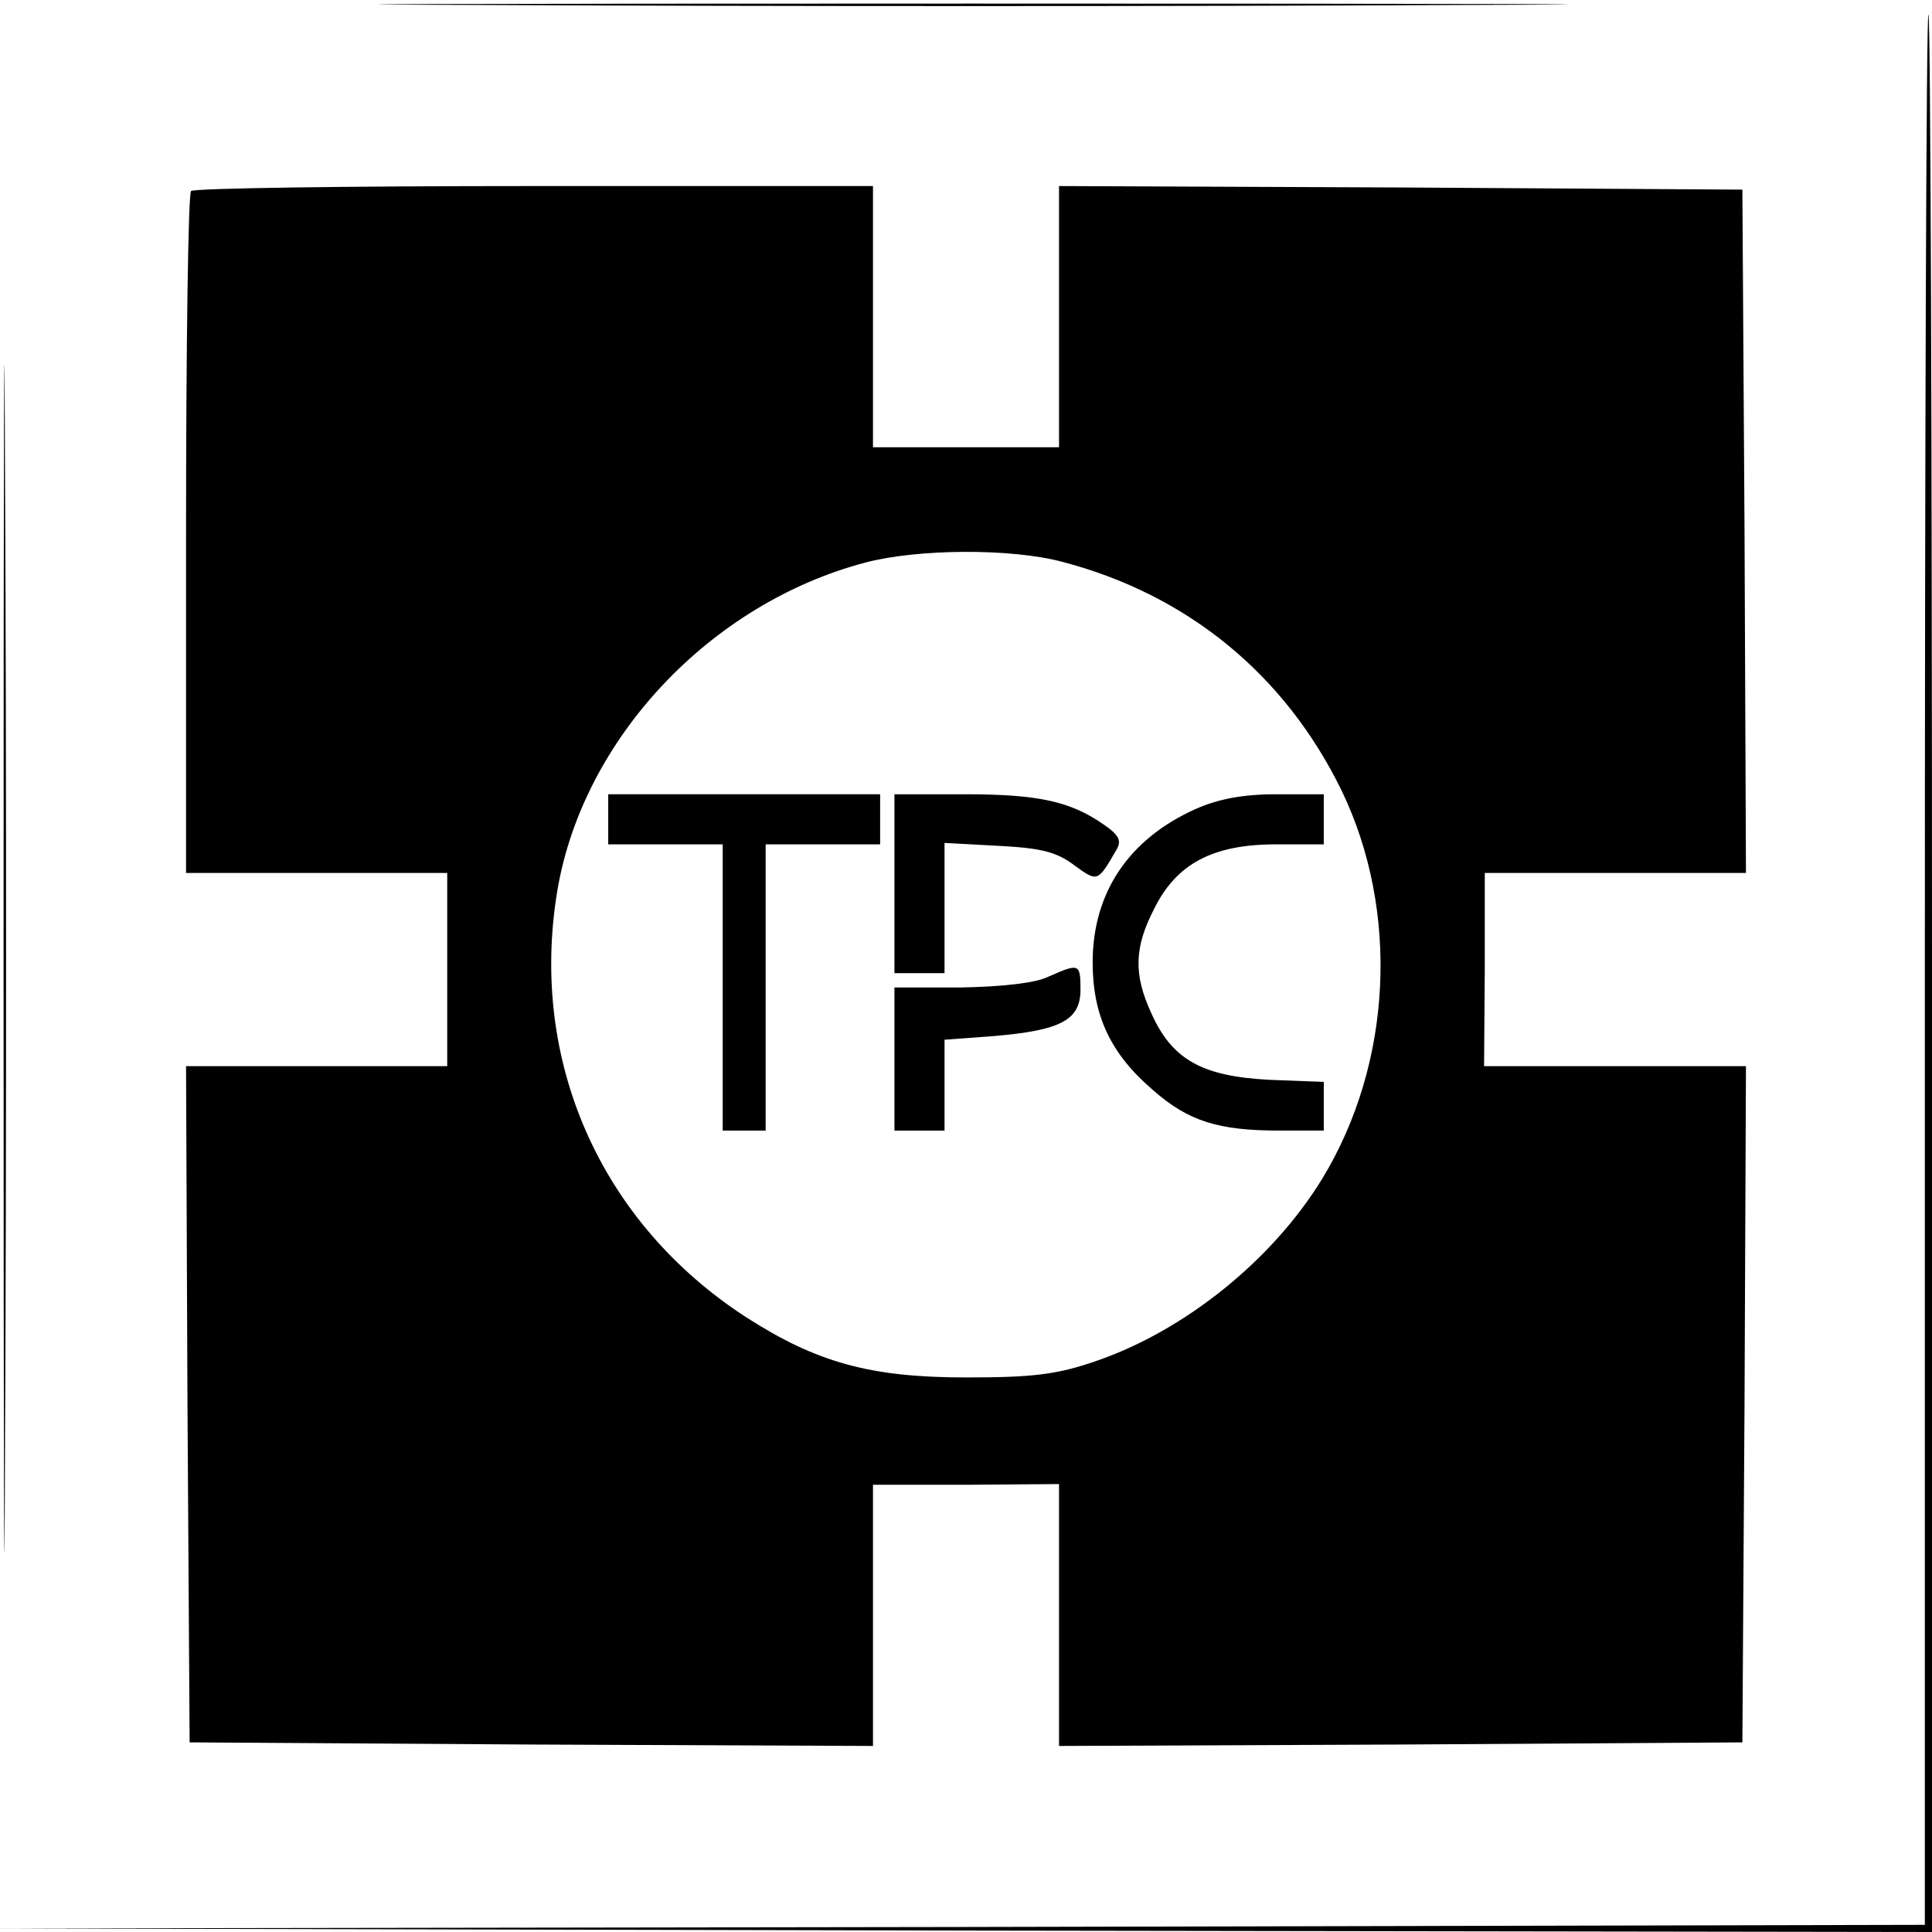
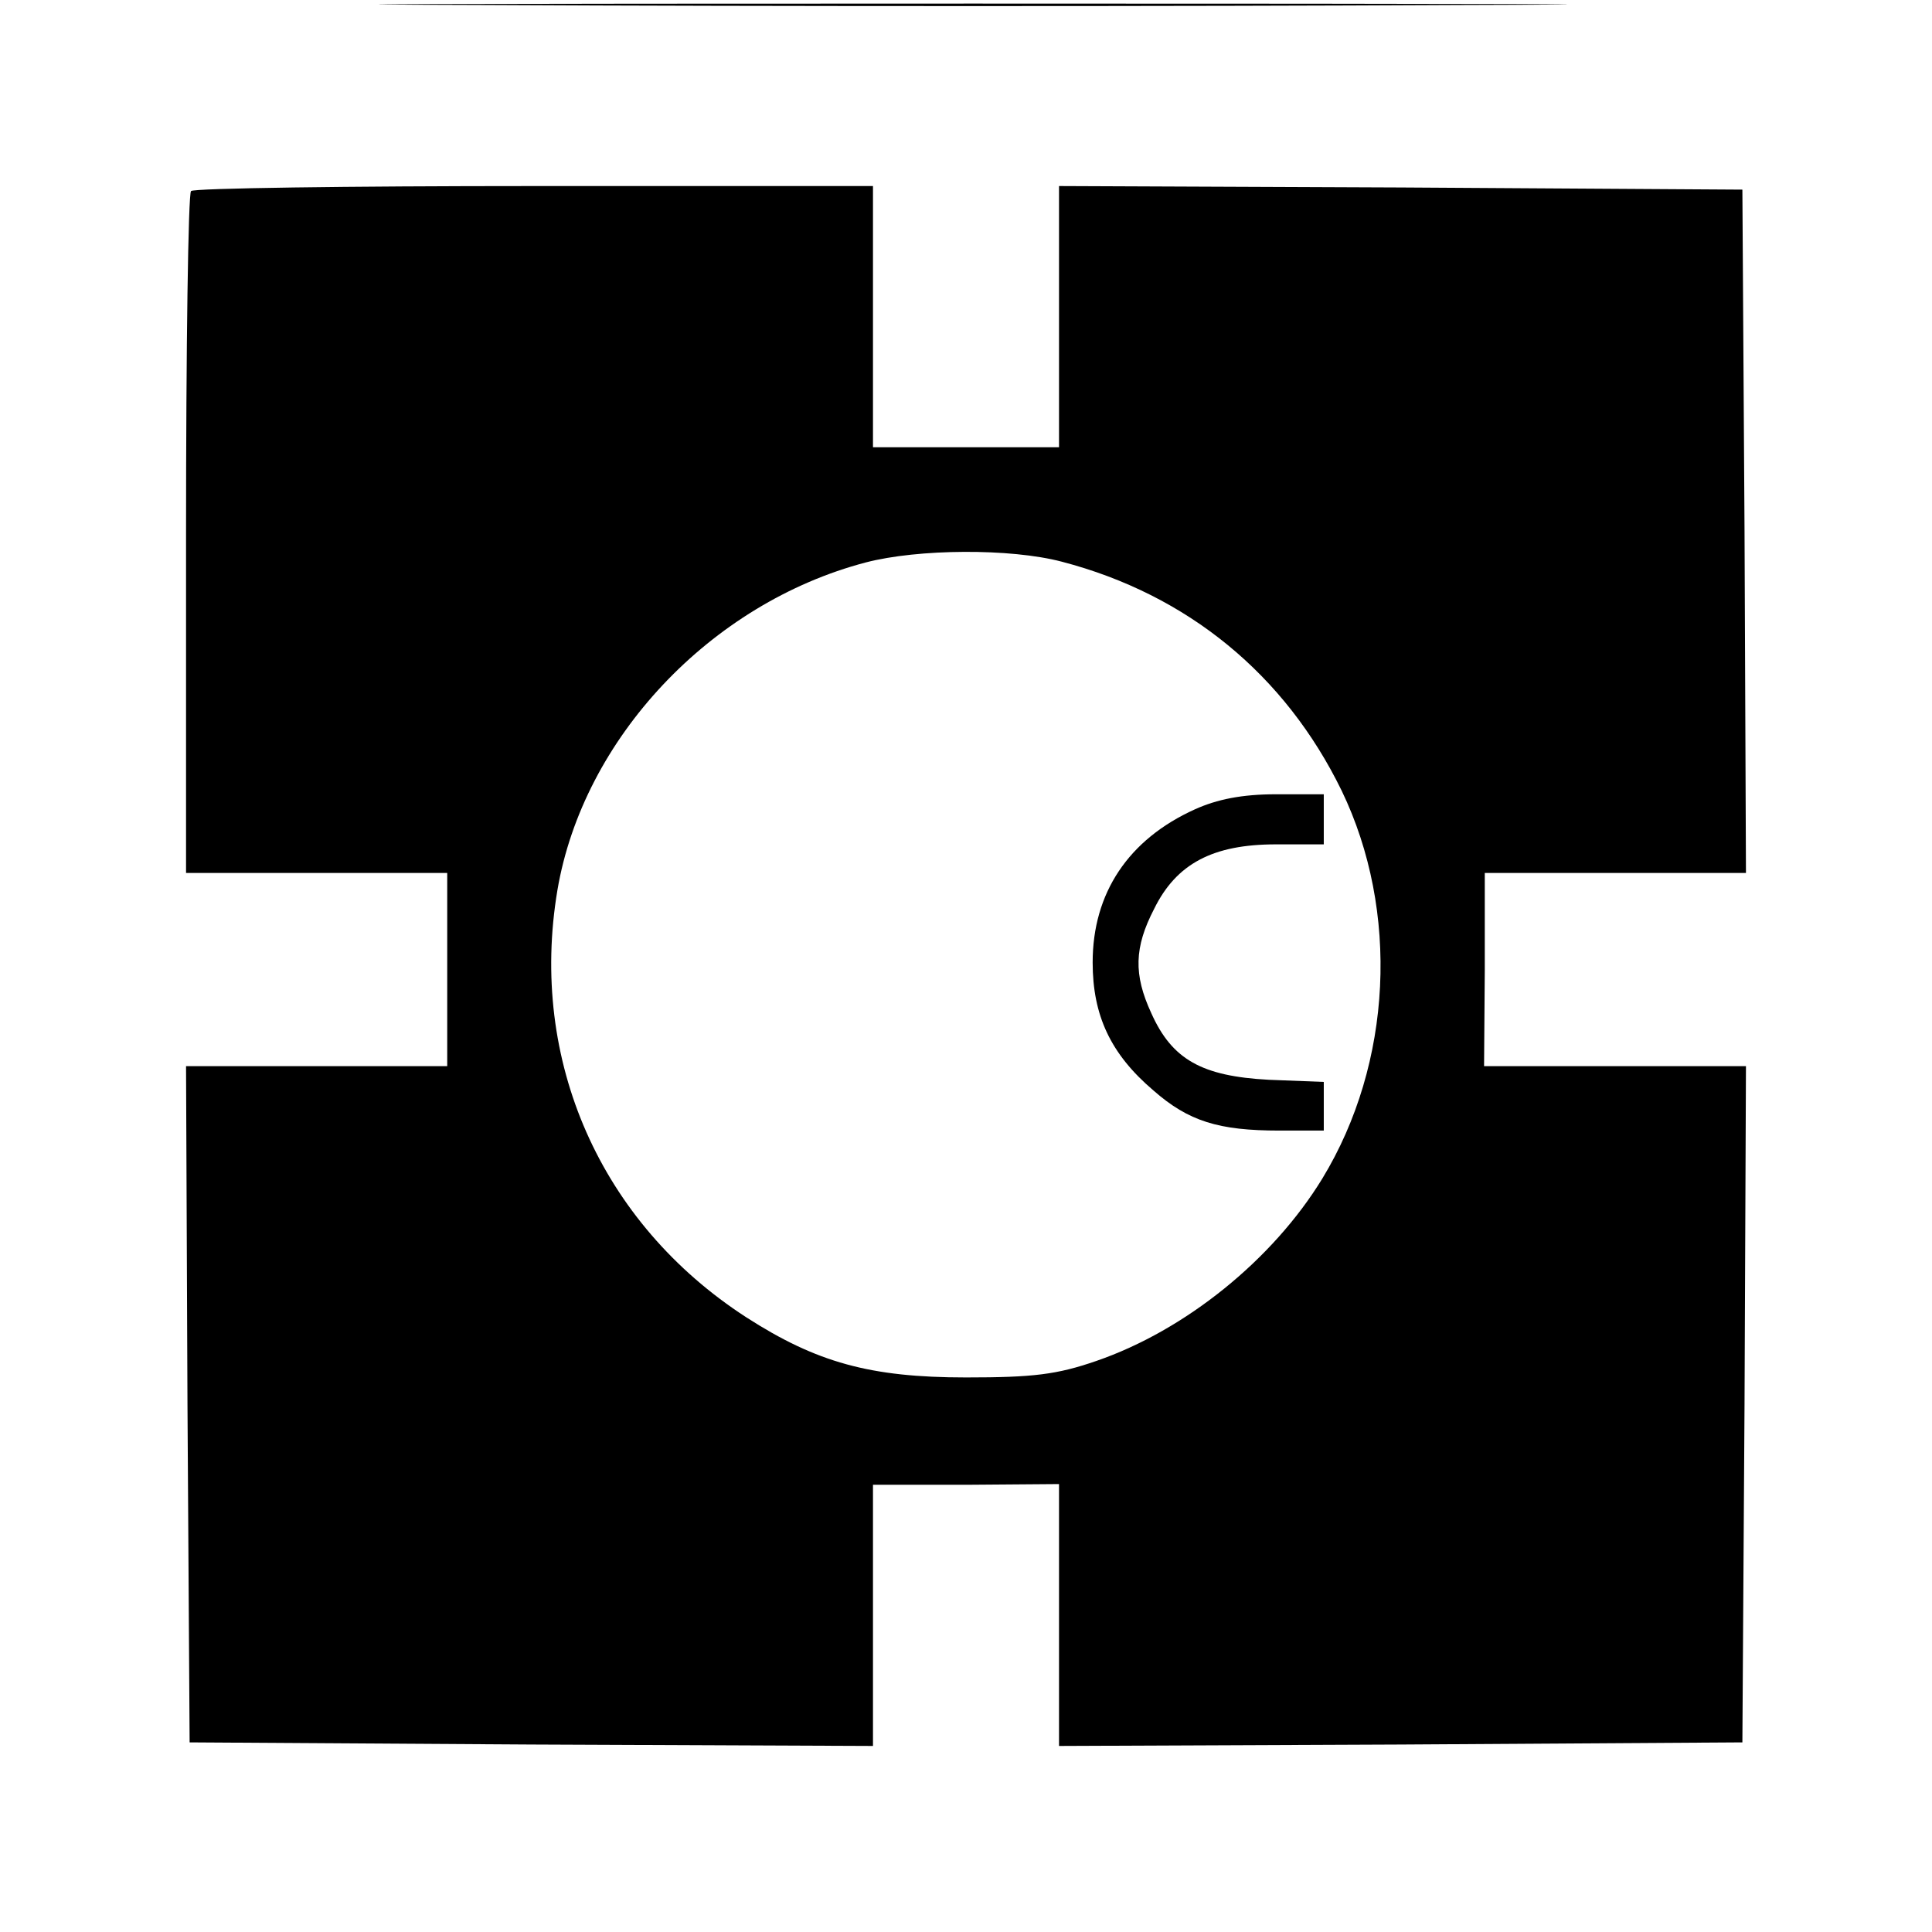
<svg xmlns="http://www.w3.org/2000/svg" version="1.0" width="270pt" height="270pt" viewBox="0 0 270 270" preserveAspectRatio="xMidYMid meet">
  <g transform="translate(0,270) scale(0.1,-0.1)" fill="#000000" stroke="none">
-     <path d="M5 1360 c0 -740 1 -1042 2 -672 2 369 2 975 0 1345 -1 369 -2 67 -2 -673z" />
    <path d="M687 2693 c370 -2 976 -2 1345 0 370 1 68 2 -672 2 -740 0 -1042 -1 -673 -2z" />
-     <path d="M2690 1345 l0 -1335 -1347 -3 -1348 -2 1353 -3 1352 -2 0 1340 c0 737 -2 1340 -5 1340 -3 0 -5 -601 -5 -1335z" />
    <path d="M267 2433 c-4 -3 -7 -219 -7 -480 l0 -473 183 0 182 0 0 -135 0 -135 -183 0 -182 0 2 -472 3 -473 478 -3 477 -2 0 182 0 183 130 0 130 1 0 -183 0 -183 478 2 477 3 3 473 2 472 -183 0 -183 0 1 135 0 135 183 0 182 0 -2 478 -3 477 -477 3 -478 2 0 -182 0 -183 -130 0 -130 0 0 183 0 182 -473 0 c-261 0 -477 -3 -480 -7z m1217 -518 c176 -46 312 -158 391 -320 81 -168 71 -381 -27 -542 -69 -113 -191 -212 -316 -255 -55 -19 -88 -23 -182 -23 -134 0 -209 21 -307 84 -204 132 -304 359 -264 597 36 212 214 401 431 458 73 19 202 20 274 1z" />
-     <path d="M850 1555 l0 -35 80 0 80 0 0 -200 0 -200 30 0 30 0 0 200 0 200 80 0 80 0 0 35 0 35 -190 0 -190 0 0 -35z" />
-     <path d="M1250 1465 l0 -125 35 0 35 0 0 91 0 91 74 -4 c59 -3 82 -8 107 -27 33 -24 33 -24 59 21 8 13 4 21 -18 36 -46 32 -91 42 -193 42 l-99 0 0 -125z" />
    <path d="M1670 1569 c-93 -42 -143 -117 -143 -214 0 -74 25 -128 85 -179 49 -43 91 -56 176 -56 l62 0 0 34 0 34 -77 3 c-93 5 -135 28 -164 93 -25 54 -24 92 4 146 31 63 82 90 170 90 l67 0 0 35 0 35 -67 0 c-47 0 -82 -7 -113 -21z" />
-     <path d="M1465 1335 c-18 -9 -66 -14 -122 -15 l-93 0 0 -100 0 -100 35 0 35 0 0 64 0 63 68 5 c94 8 122 22 122 65 0 37 -2 37 -45 18z" />
  </g>
</svg>